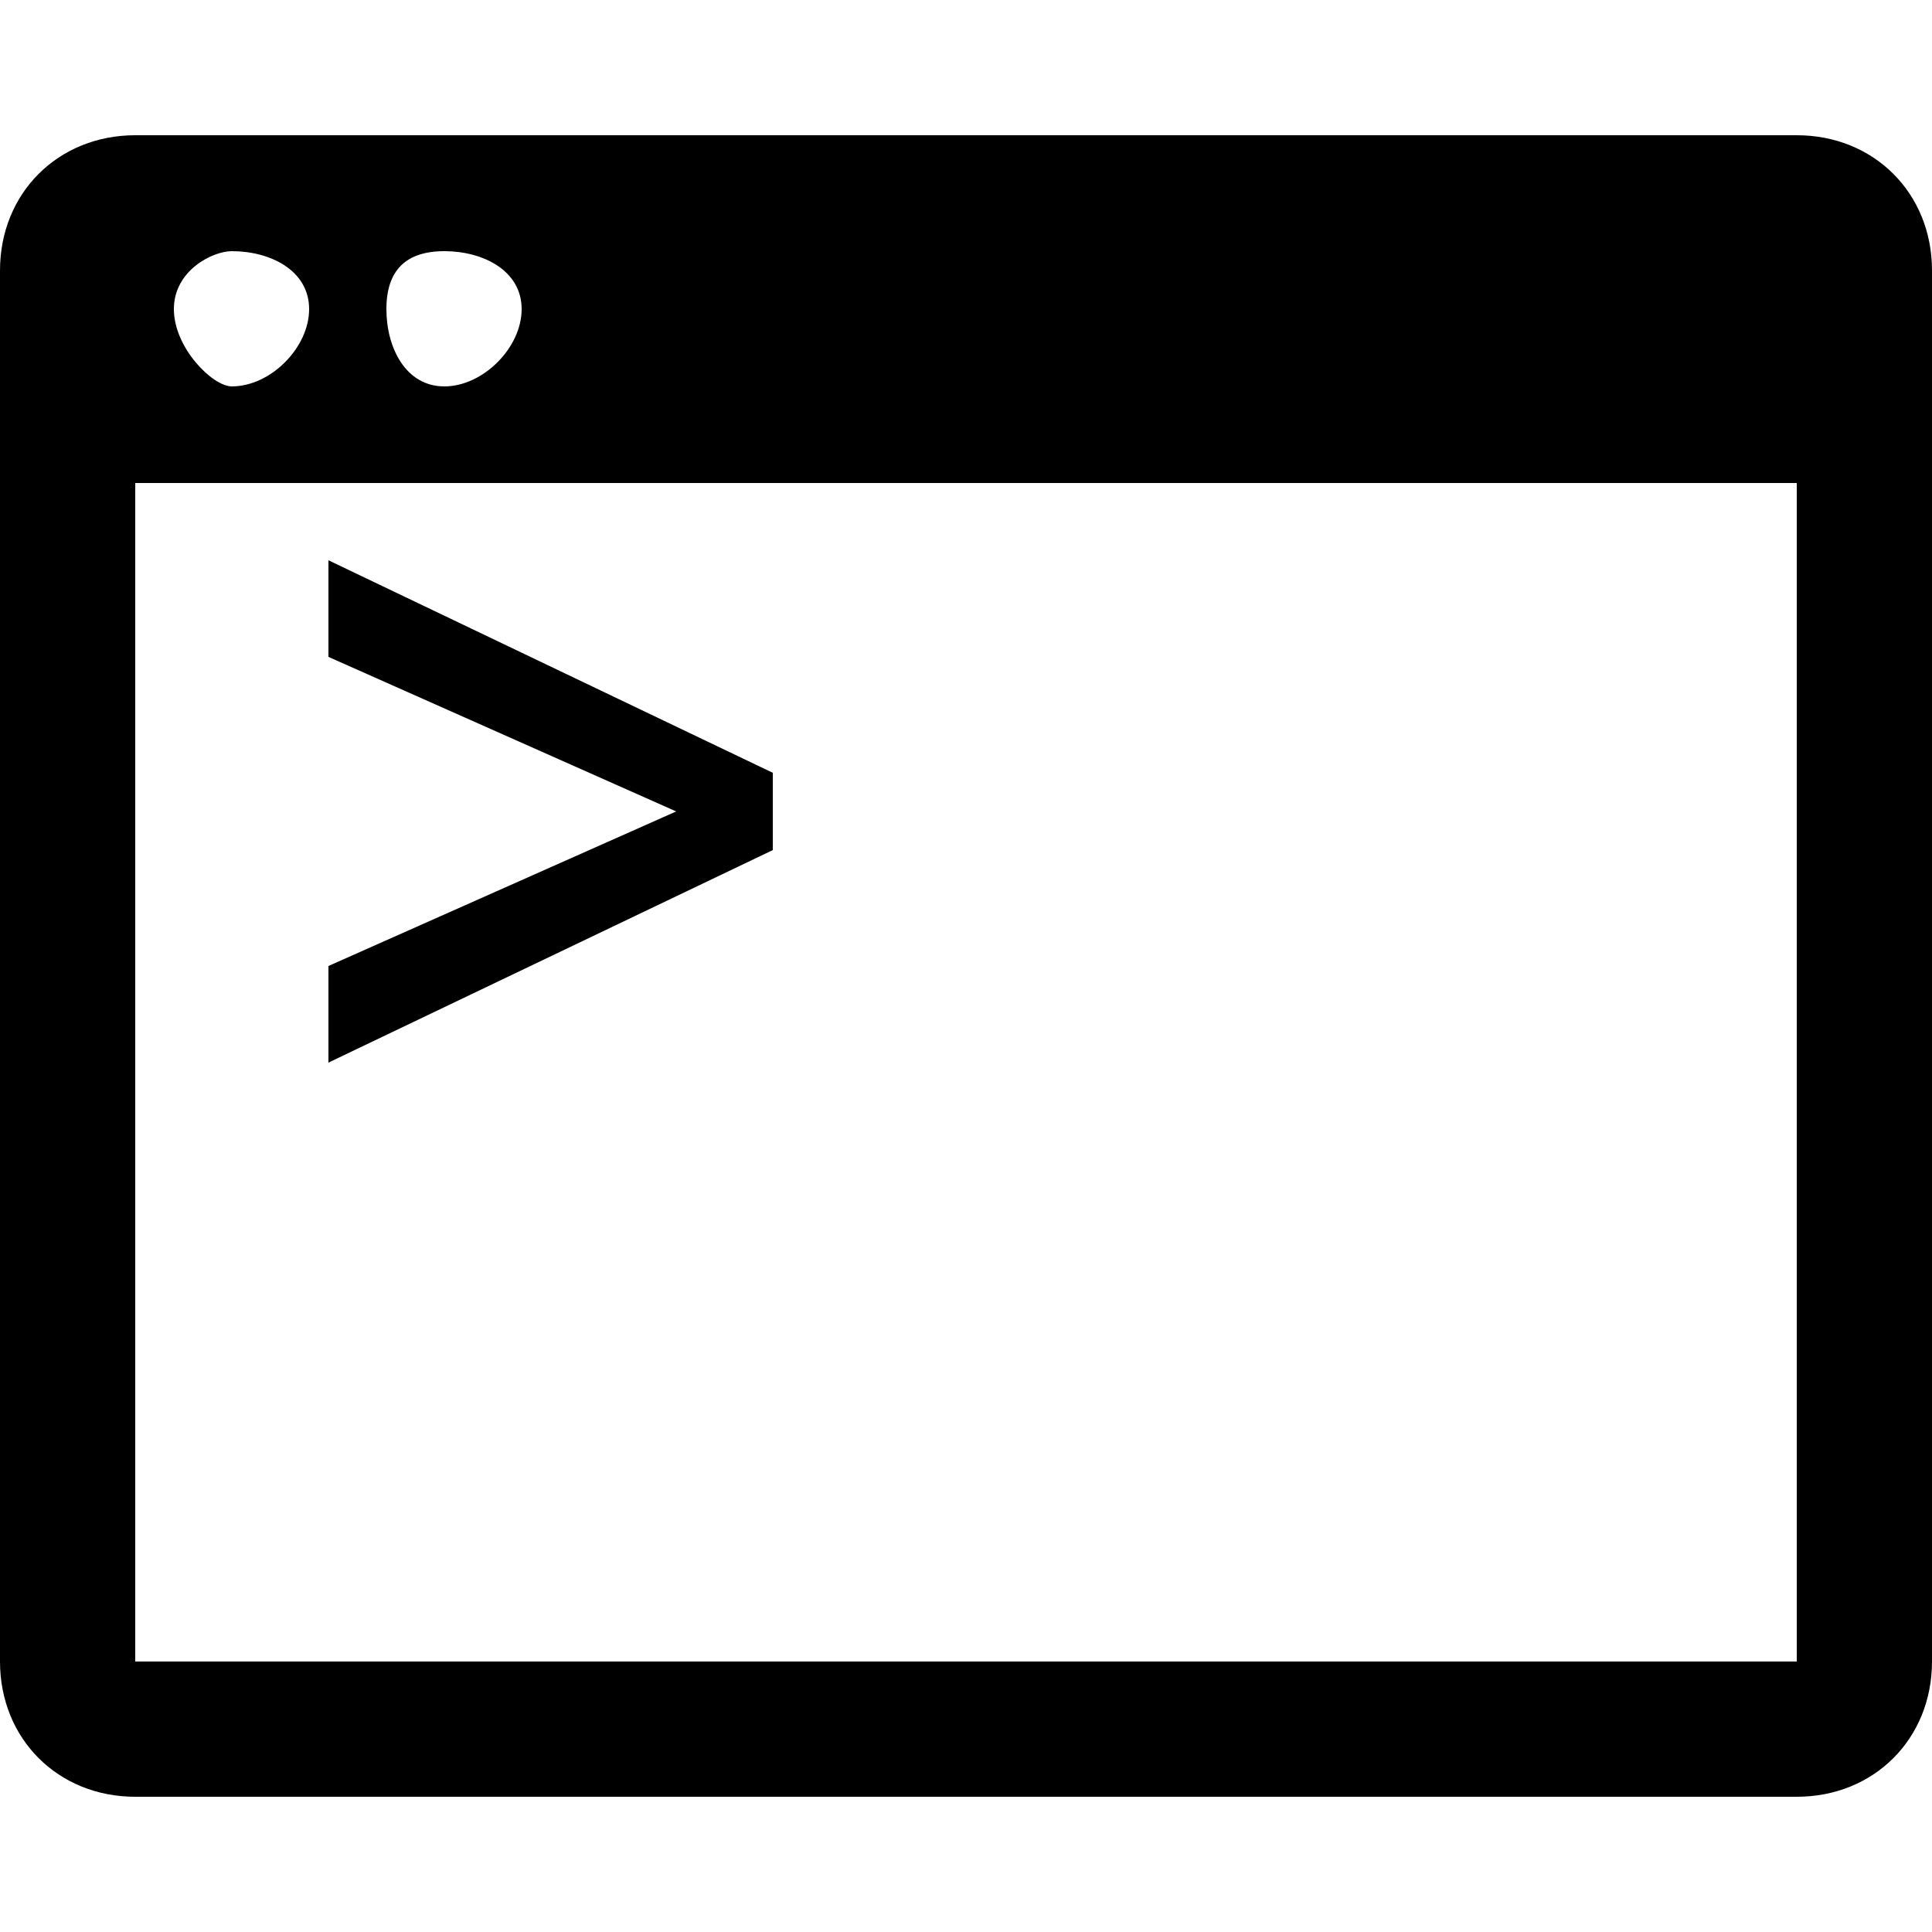
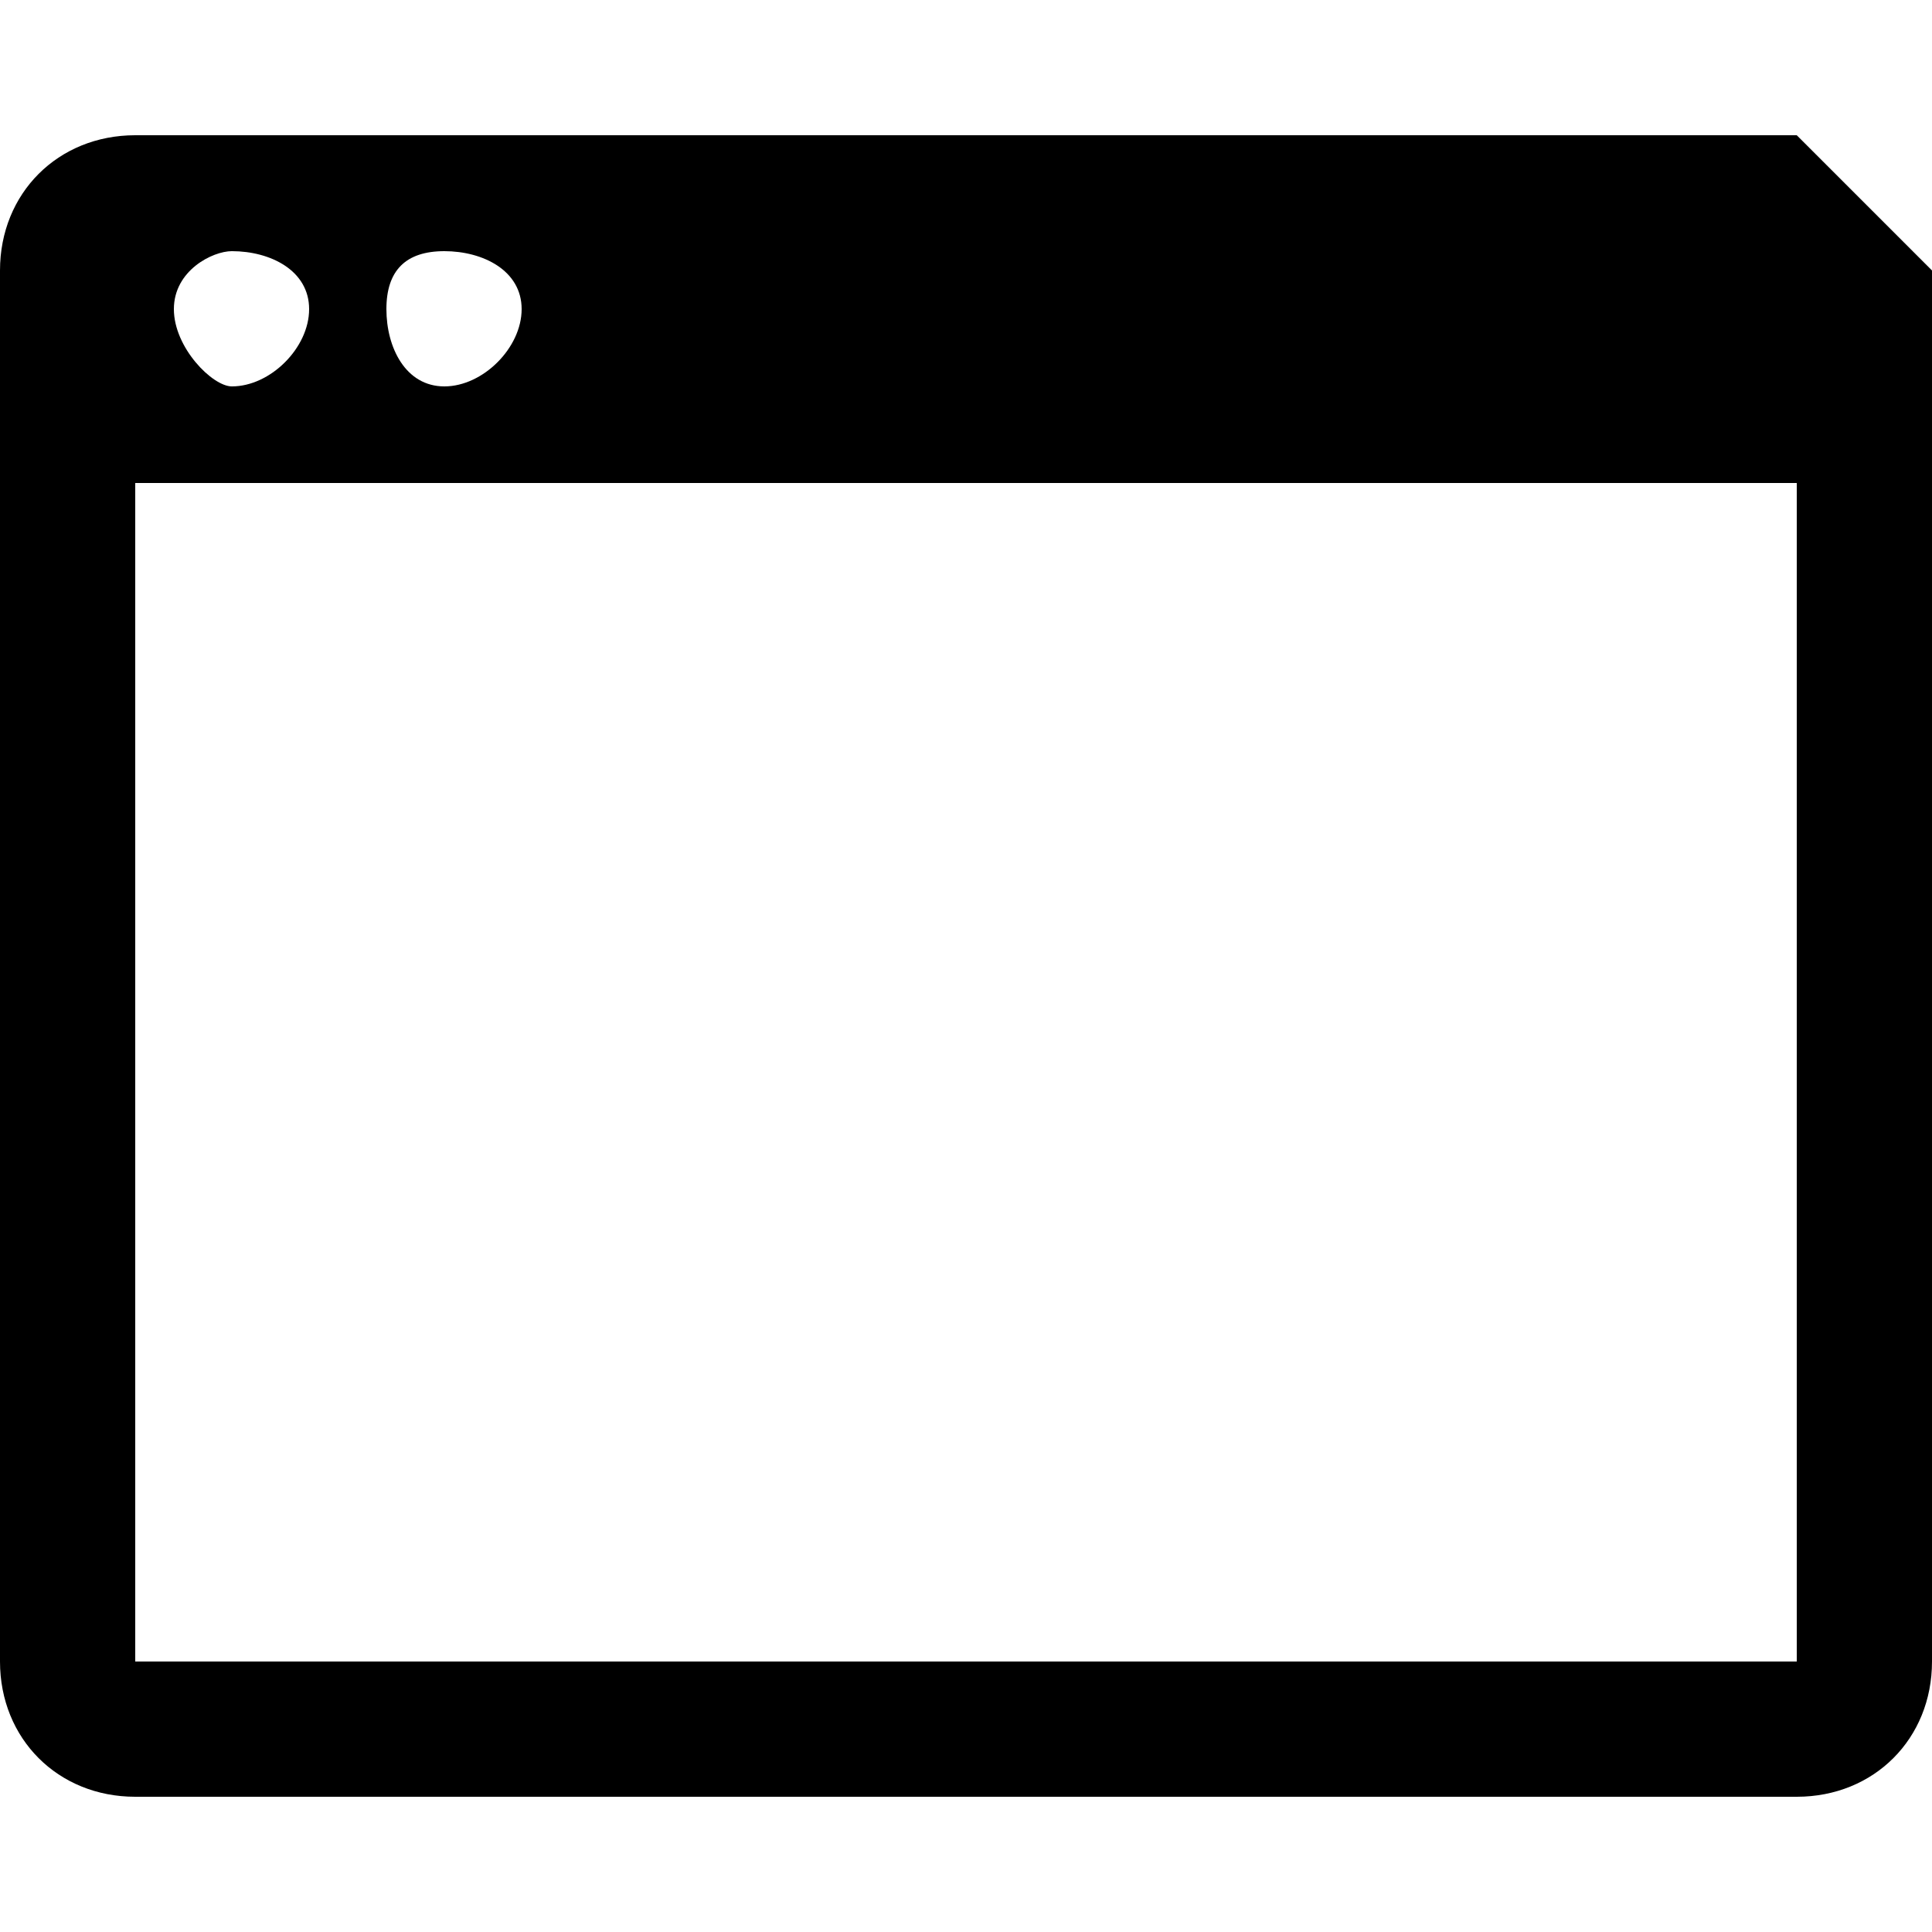
<svg xmlns="http://www.w3.org/2000/svg" xml:space="preserve" width="100px" height="100px" version="1.1" style="shape-rendering:geometricPrecision; text-rendering:geometricPrecision; image-rendering:optimizeQuality; fill-rule:evenodd; clip-rule:evenodd" viewBox="0 0 100 100">
  <defs>
    <style type="text/css">
   
    .fil0 {fill:black}
   
  </style>
  </defs>
  <g id="Layer_x0020_1">
-     <path class="fil0" d="M93 7l-86 0c-4,0 -7,3 -7,7l0 72c0,4 3,7 7,7l86 0c4,0 7,-3 7,-7l0 -72c0,-4 -3,-7 -7,-7zm-70 6c2,0 4,1 4,3 0,2 -2,4 -4,4 -2,0 -3,-2 -3,-4 0,-2 1,-3 3,-3zm-11 0c2,0 4,1 4,3 0,2 -2,4 -4,4 -1,0 -3,-2 -3,-4 0,-2 2,-3 3,-3zm81 73l-86 0 0 -61 86 0 0 61z" />
-     <polygon class="fil0" points="40,40 17,29 17,34 35,42 35,42 17,50 17,55 40,44 " />
+     <path class="fil0" d="M93 7l-86 0c-4,0 -7,3 -7,7l0 72c0,4 3,7 7,7l86 0c4,0 7,-3 7,-7l0 -72zm-70 6c2,0 4,1 4,3 0,2 -2,4 -4,4 -2,0 -3,-2 -3,-4 0,-2 1,-3 3,-3zm-11 0c2,0 4,1 4,3 0,2 -2,4 -4,4 -1,0 -3,-2 -3,-4 0,-2 2,-3 3,-3zm81 73l-86 0 0 -61 86 0 0 61z" />
  </g>
</svg>